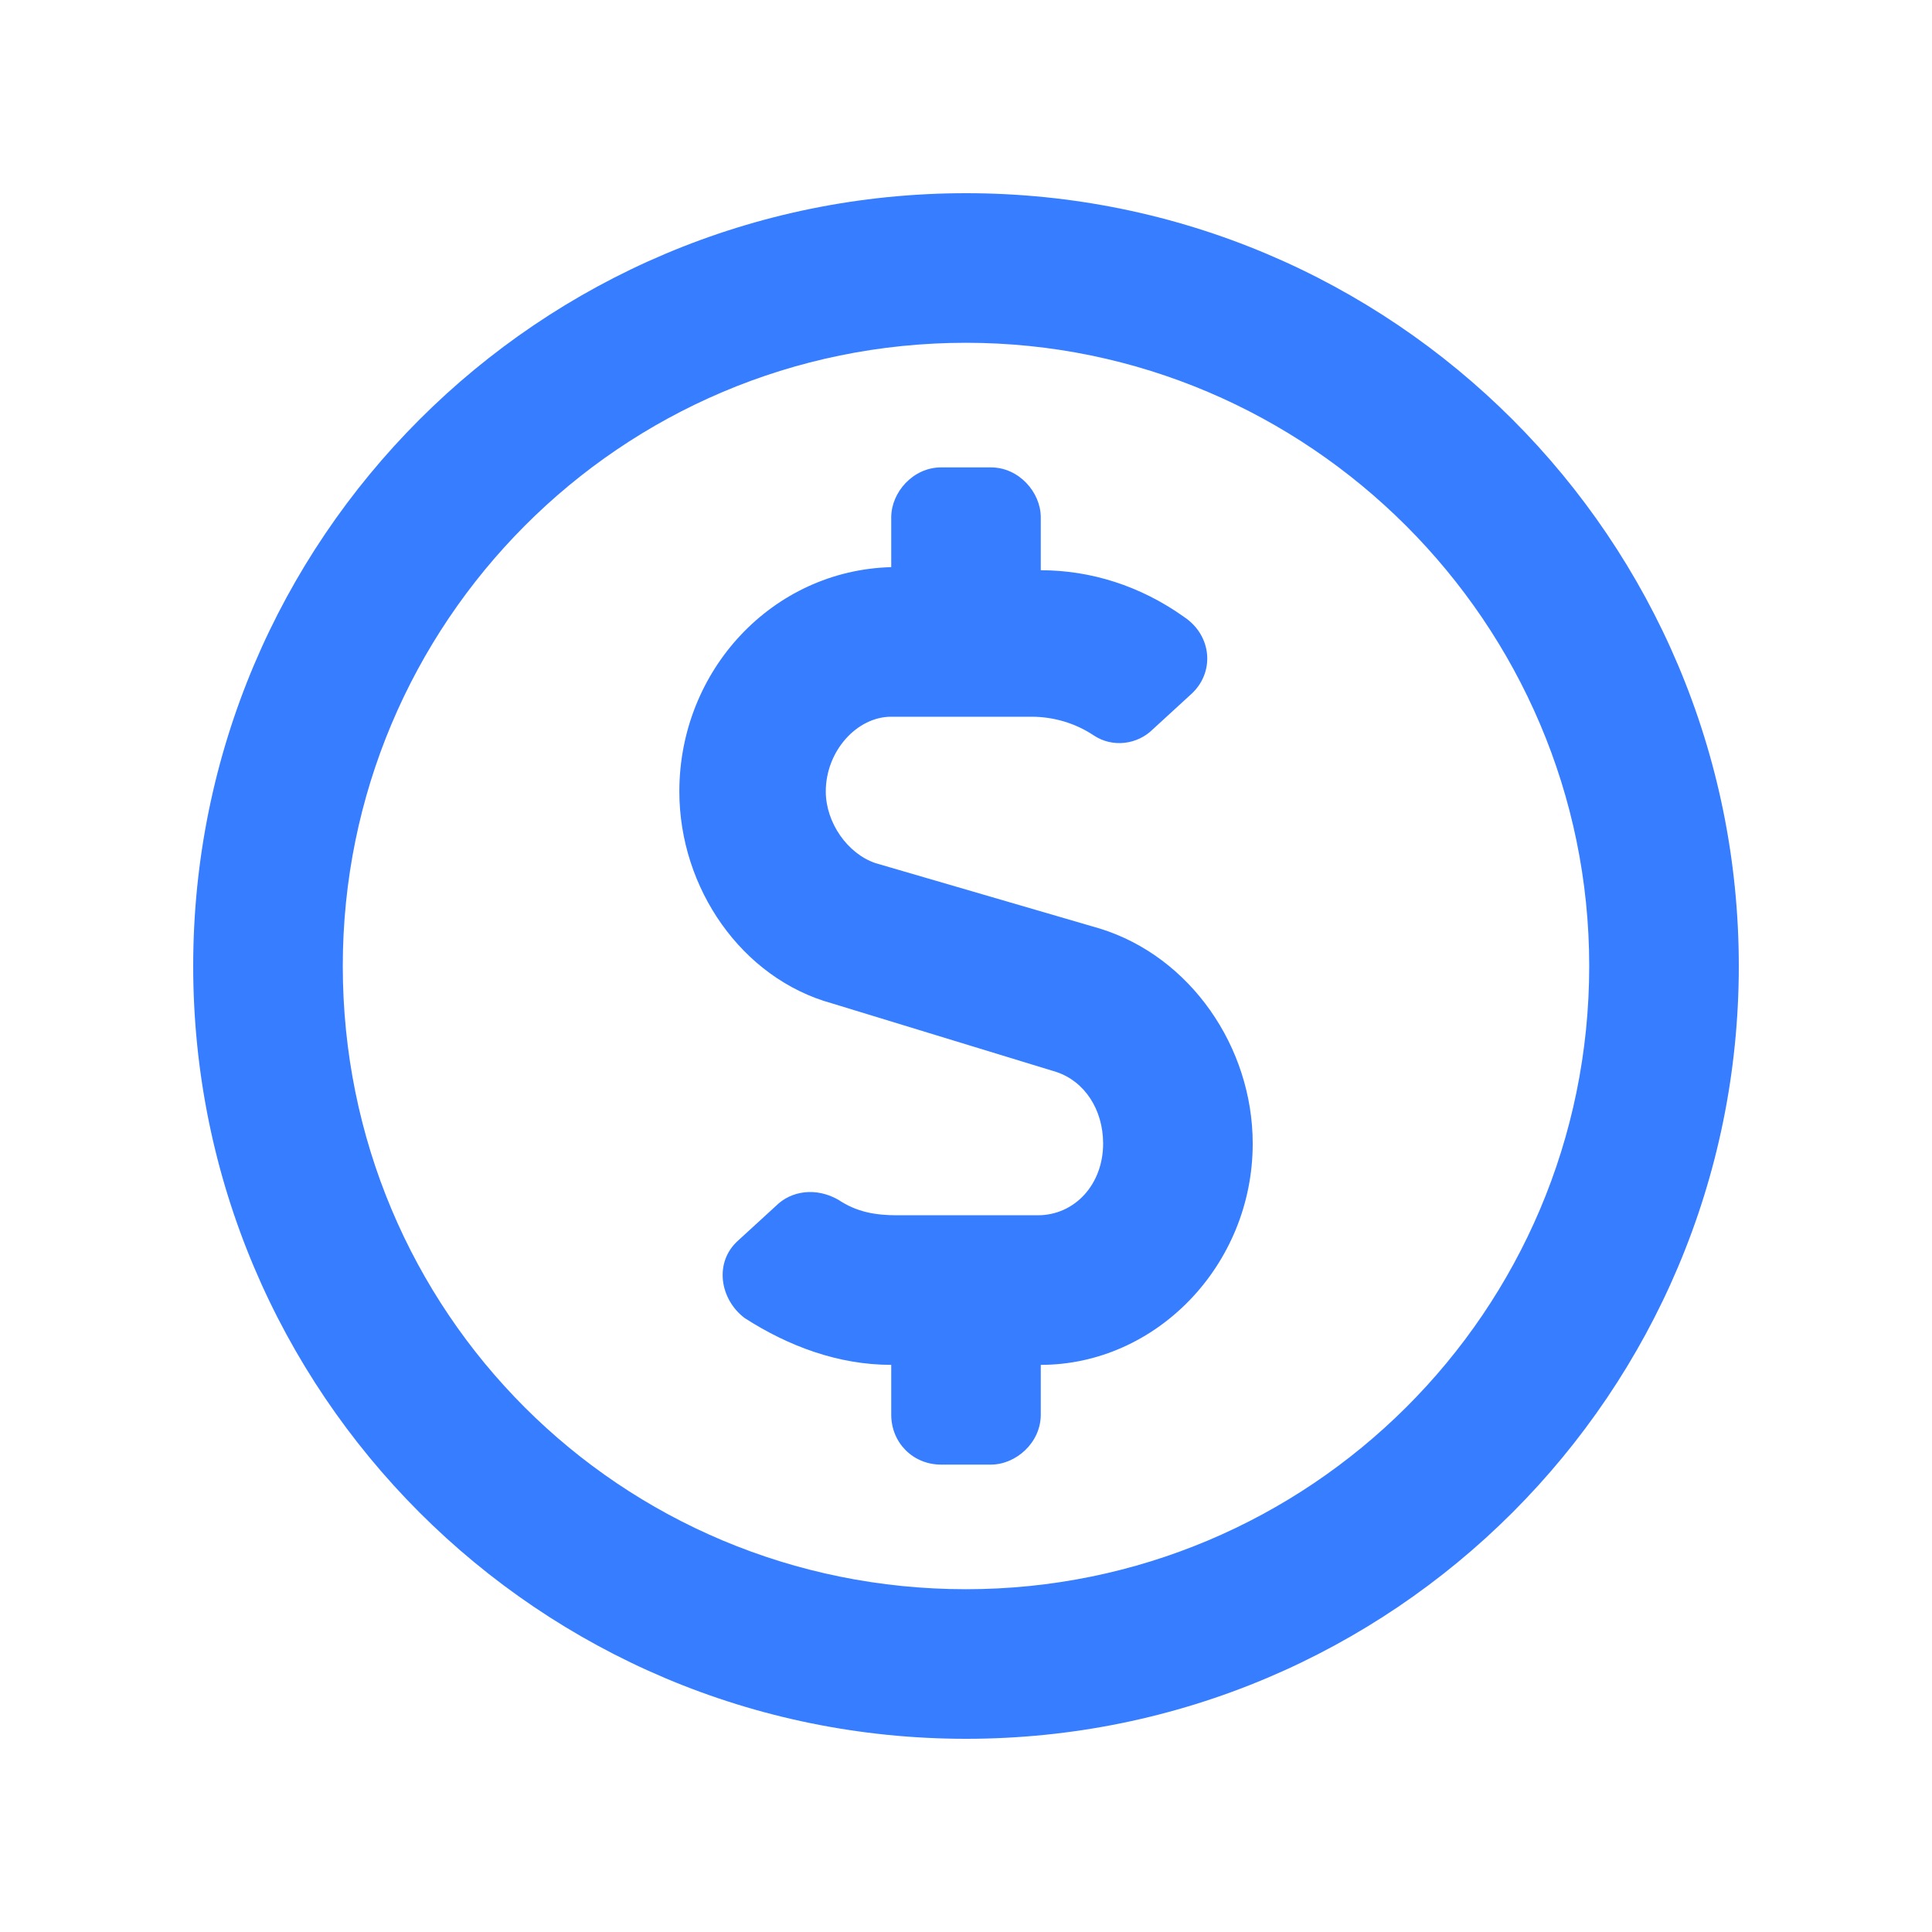
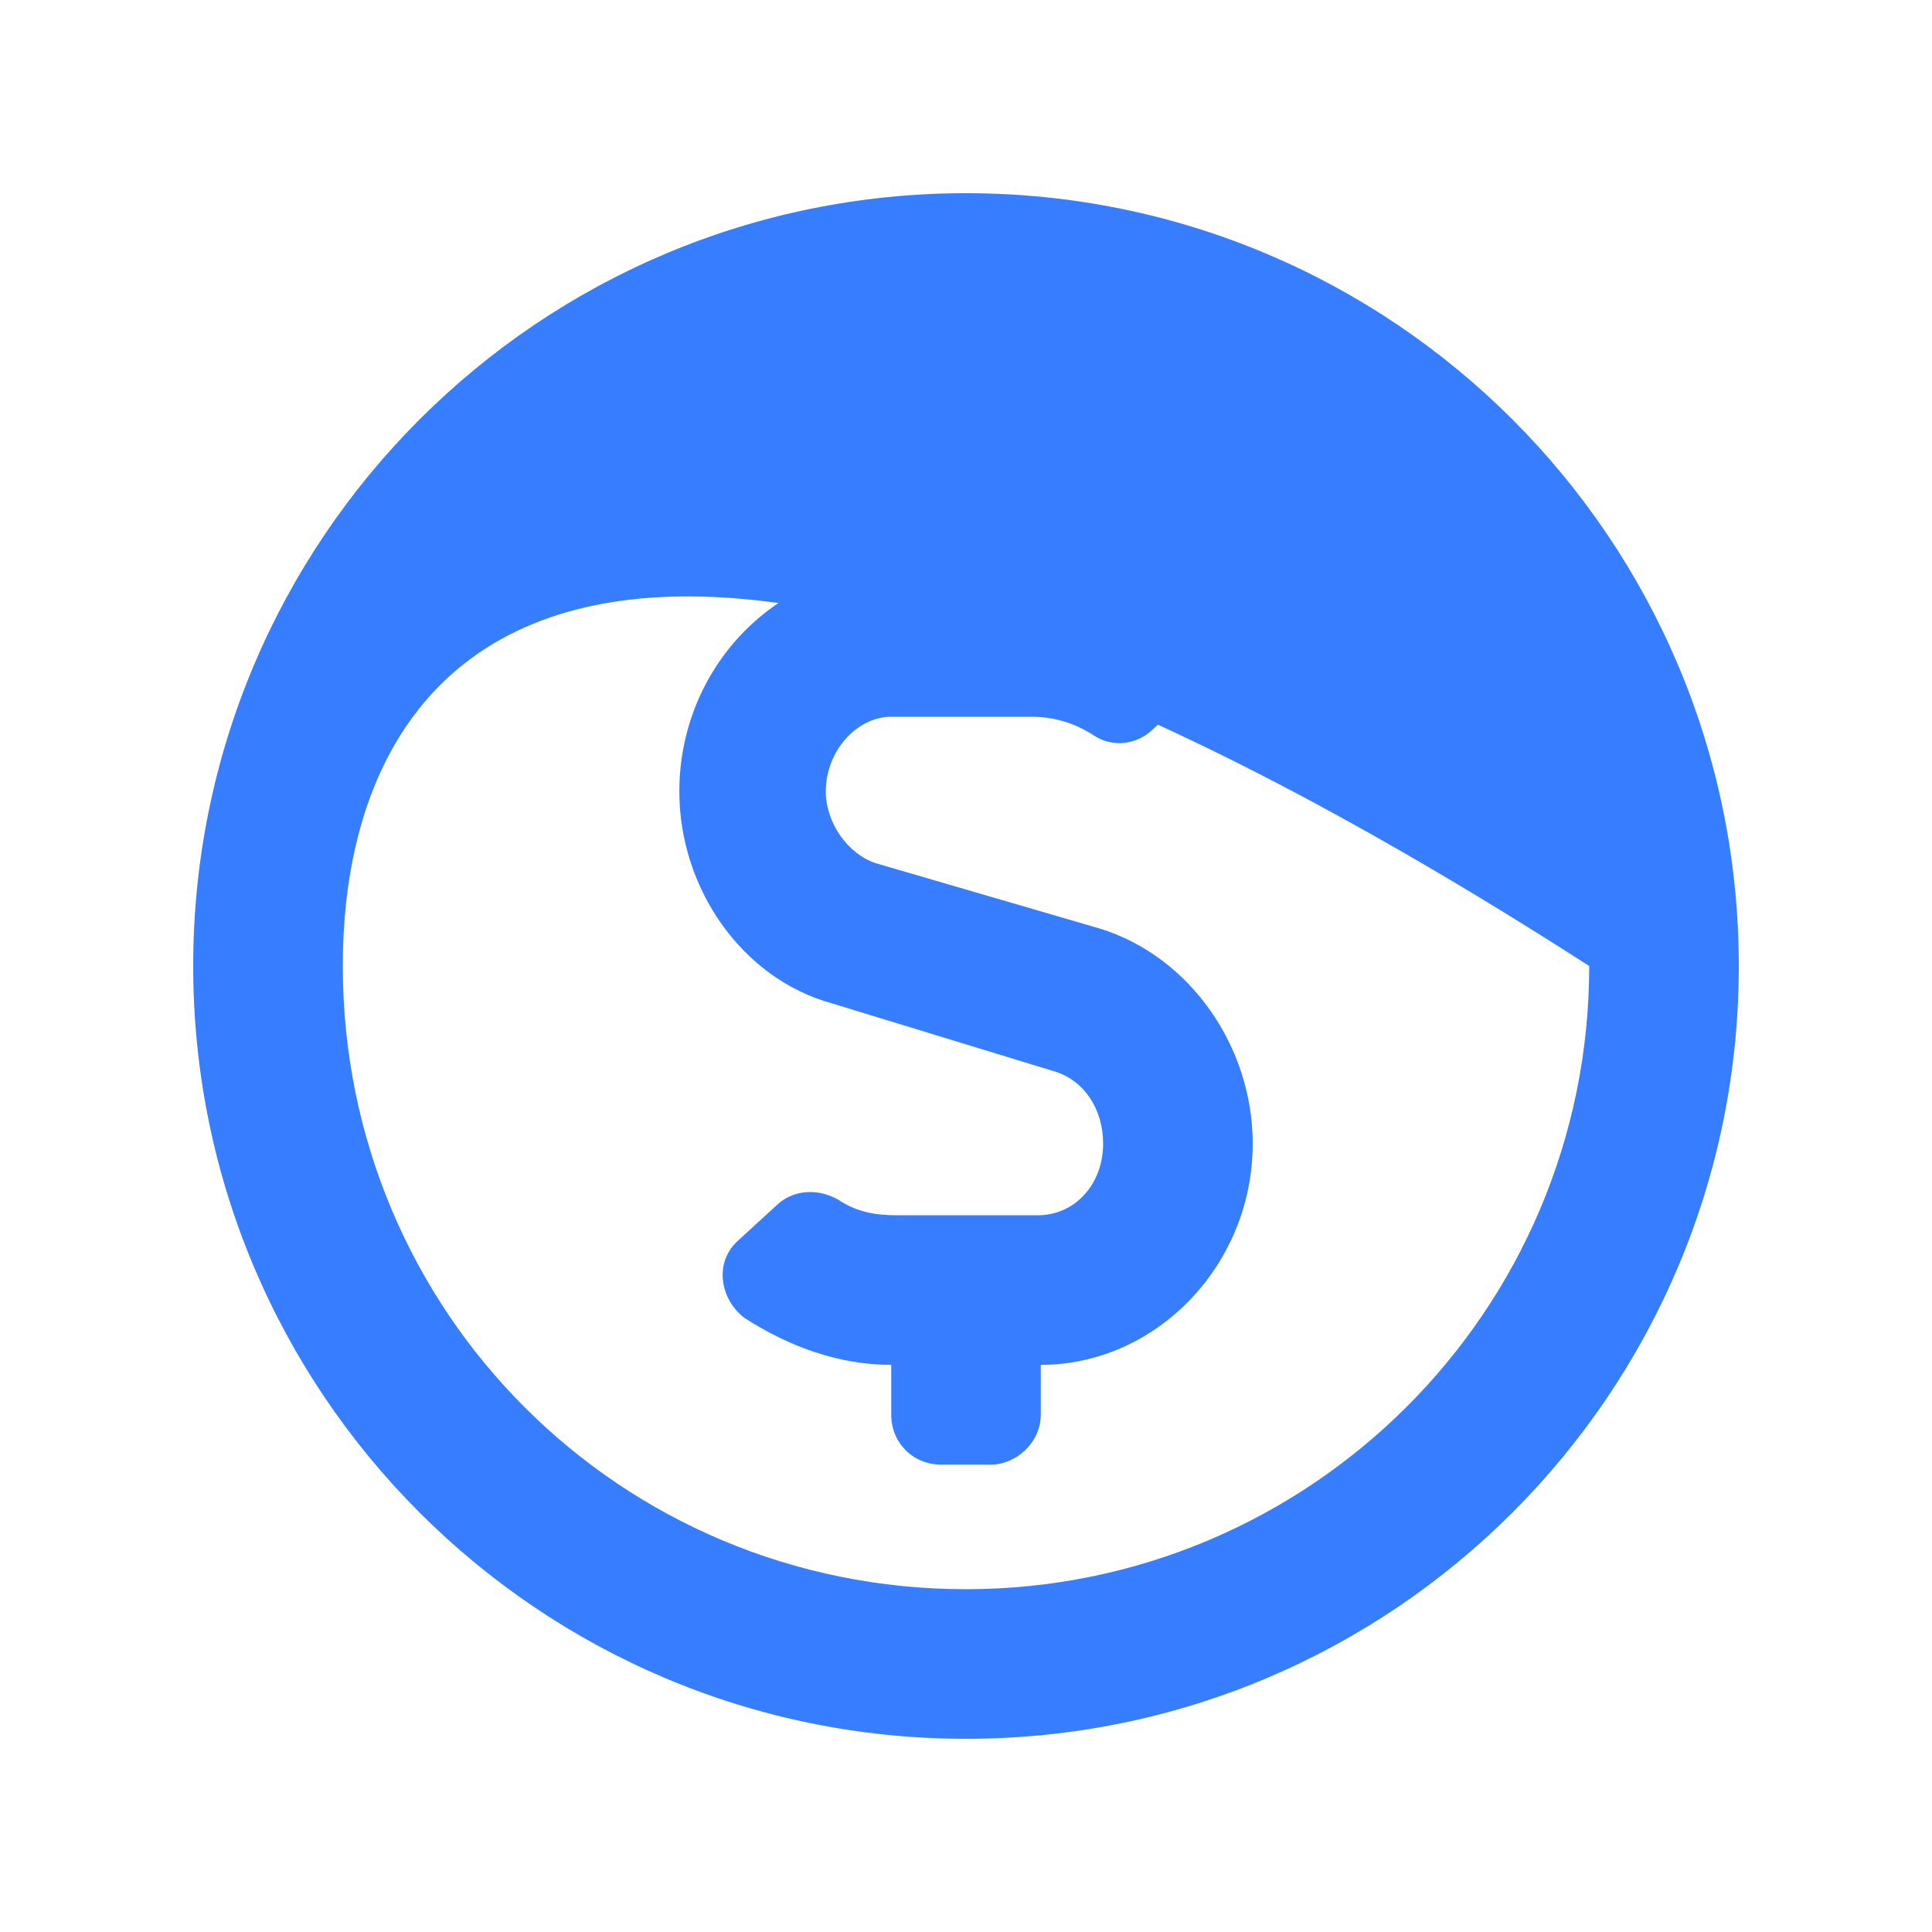
<svg xmlns="http://www.w3.org/2000/svg" width="40" height="40" viewBox="0 0 40 40" fill="none">
-   <path d="M22.774 19.226C24.645 19.806 25.936 21.677 25.936 23.677C25.936 26.194 23.936 28.258 21.548 28.258V29.29C21.548 29.871 21.032 30.323 20.516 30.323H19.484C18.903 30.323 18.452 29.871 18.452 29.29V28.258C17.355 28.258 16.323 27.871 15.419 27.29C14.903 26.903 14.774 26.129 15.29 25.677L16.064 24.968C16.387 24.645 16.903 24.581 17.355 24.839C17.742 25.097 18.129 25.161 18.581 25.161H21.484C22.258 25.161 22.839 24.516 22.839 23.677C22.839 22.968 22.452 22.387 21.871 22.194L17.226 20.774C15.355 20.258 14.065 18.387 14.065 16.387C14.065 13.871 16 11.806 18.452 11.742V10.71C18.452 10.194 18.903 9.677 19.484 9.677H20.516C21.097 9.677 21.548 10.194 21.548 10.71V11.806C22.581 11.806 23.613 12.129 24.516 12.774C25.097 13.161 25.161 13.935 24.645 14.387L23.871 15.097C23.548 15.419 23.032 15.484 22.645 15.226C22.258 14.968 21.806 14.839 21.355 14.839H18.452C17.742 14.839 17.097 15.548 17.097 16.387C17.097 17.032 17.548 17.677 18.129 17.871L22.774 19.226ZM20 4C28.839 4 36 11.161 36 20C36 28.839 28.839 36 20 36C11.161 36 4 28.839 4 20C4 11.161 11.161 4 20 4ZM20 32.903C27.097 32.903 32.903 27.161 32.903 20C32.903 12.903 27.097 7.097 20 7.097C12.839 7.097 7.097 12.903 7.097 20C7.097 27.161 12.839 32.903 20 32.903Z" fill="#377DFF" />
+   <path d="M22.774 19.226C24.645 19.806 25.936 21.677 25.936 23.677C25.936 26.194 23.936 28.258 21.548 28.258V29.29C21.548 29.871 21.032 30.323 20.516 30.323H19.484C18.903 30.323 18.452 29.871 18.452 29.29V28.258C17.355 28.258 16.323 27.871 15.419 27.29C14.903 26.903 14.774 26.129 15.29 25.677L16.064 24.968C16.387 24.645 16.903 24.581 17.355 24.839C17.742 25.097 18.129 25.161 18.581 25.161H21.484C22.258 25.161 22.839 24.516 22.839 23.677C22.839 22.968 22.452 22.387 21.871 22.194L17.226 20.774C15.355 20.258 14.065 18.387 14.065 16.387C14.065 13.871 16 11.806 18.452 11.742V10.71C18.452 10.194 18.903 9.677 19.484 9.677H20.516C21.097 9.677 21.548 10.194 21.548 10.71V11.806C22.581 11.806 23.613 12.129 24.516 12.774C25.097 13.161 25.161 13.935 24.645 14.387L23.871 15.097C23.548 15.419 23.032 15.484 22.645 15.226C22.258 14.968 21.806 14.839 21.355 14.839H18.452C17.742 14.839 17.097 15.548 17.097 16.387C17.097 17.032 17.548 17.677 18.129 17.871L22.774 19.226ZM20 4C28.839 4 36 11.161 36 20C36 28.839 28.839 36 20 36C11.161 36 4 28.839 4 20C4 11.161 11.161 4 20 4ZM20 32.903C27.097 32.903 32.903 27.161 32.903 20C12.839 7.097 7.097 12.903 7.097 20C7.097 27.161 12.839 32.903 20 32.903Z" fill="#377DFF" />
</svg>